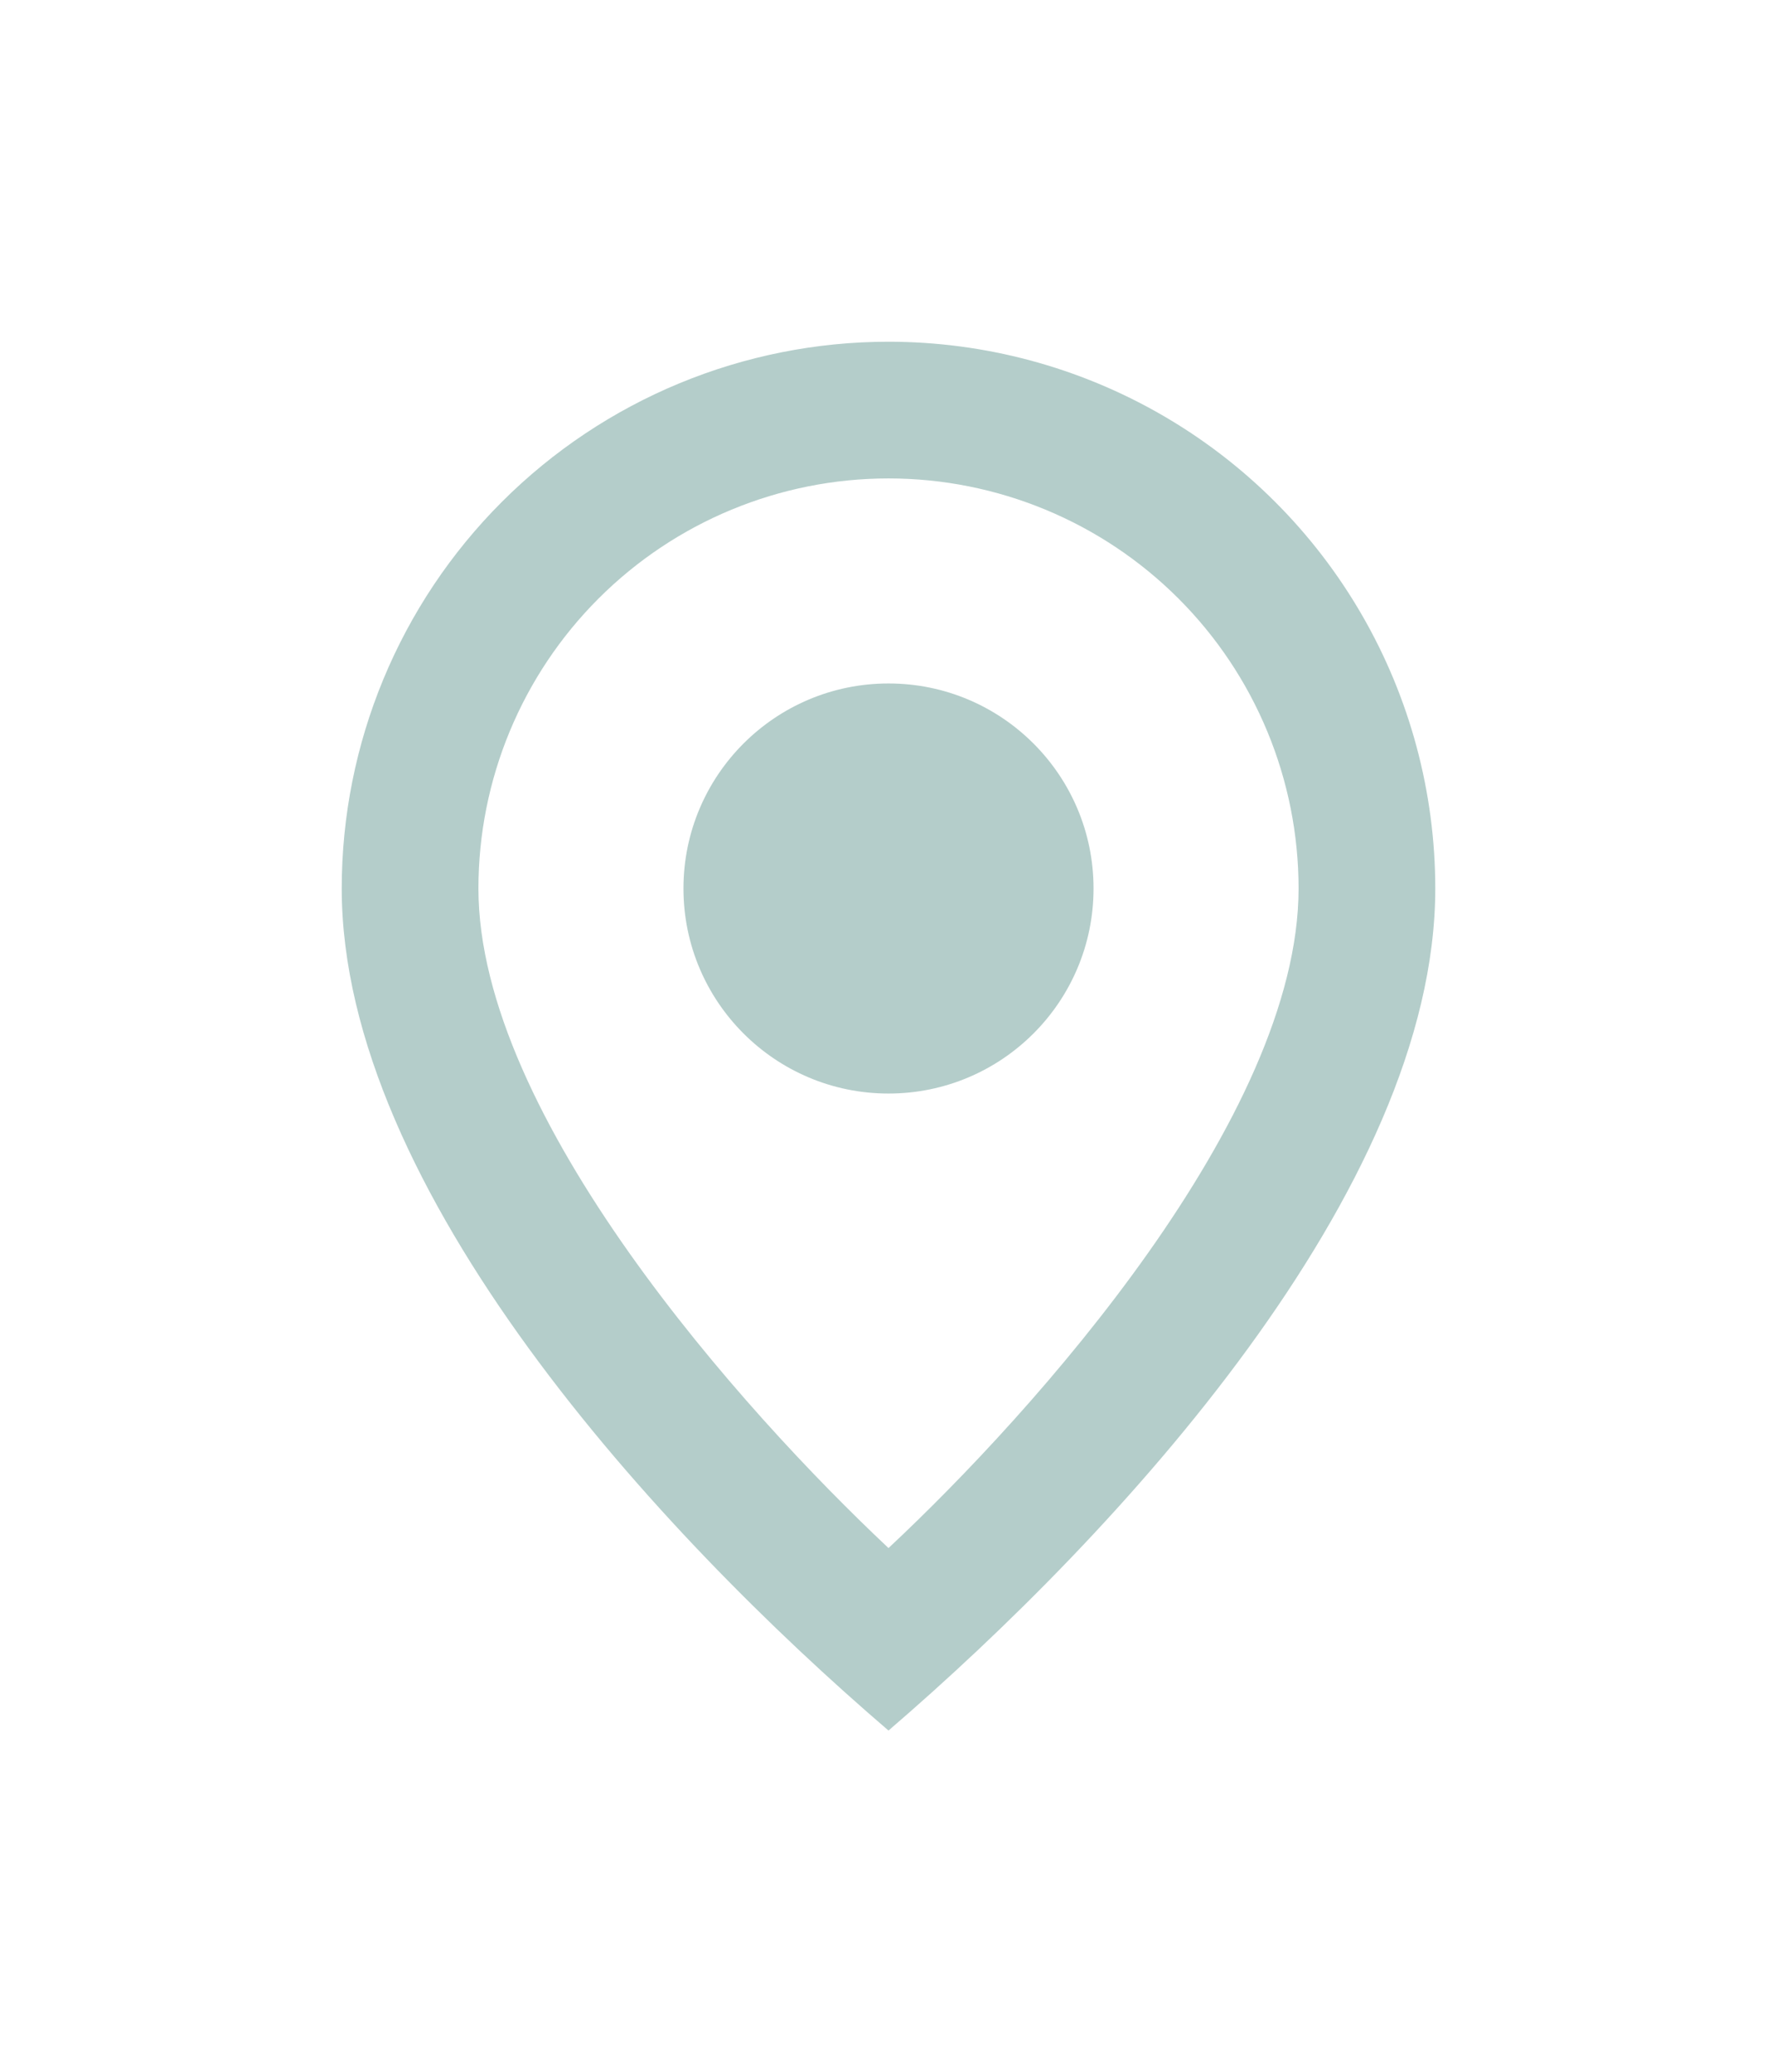
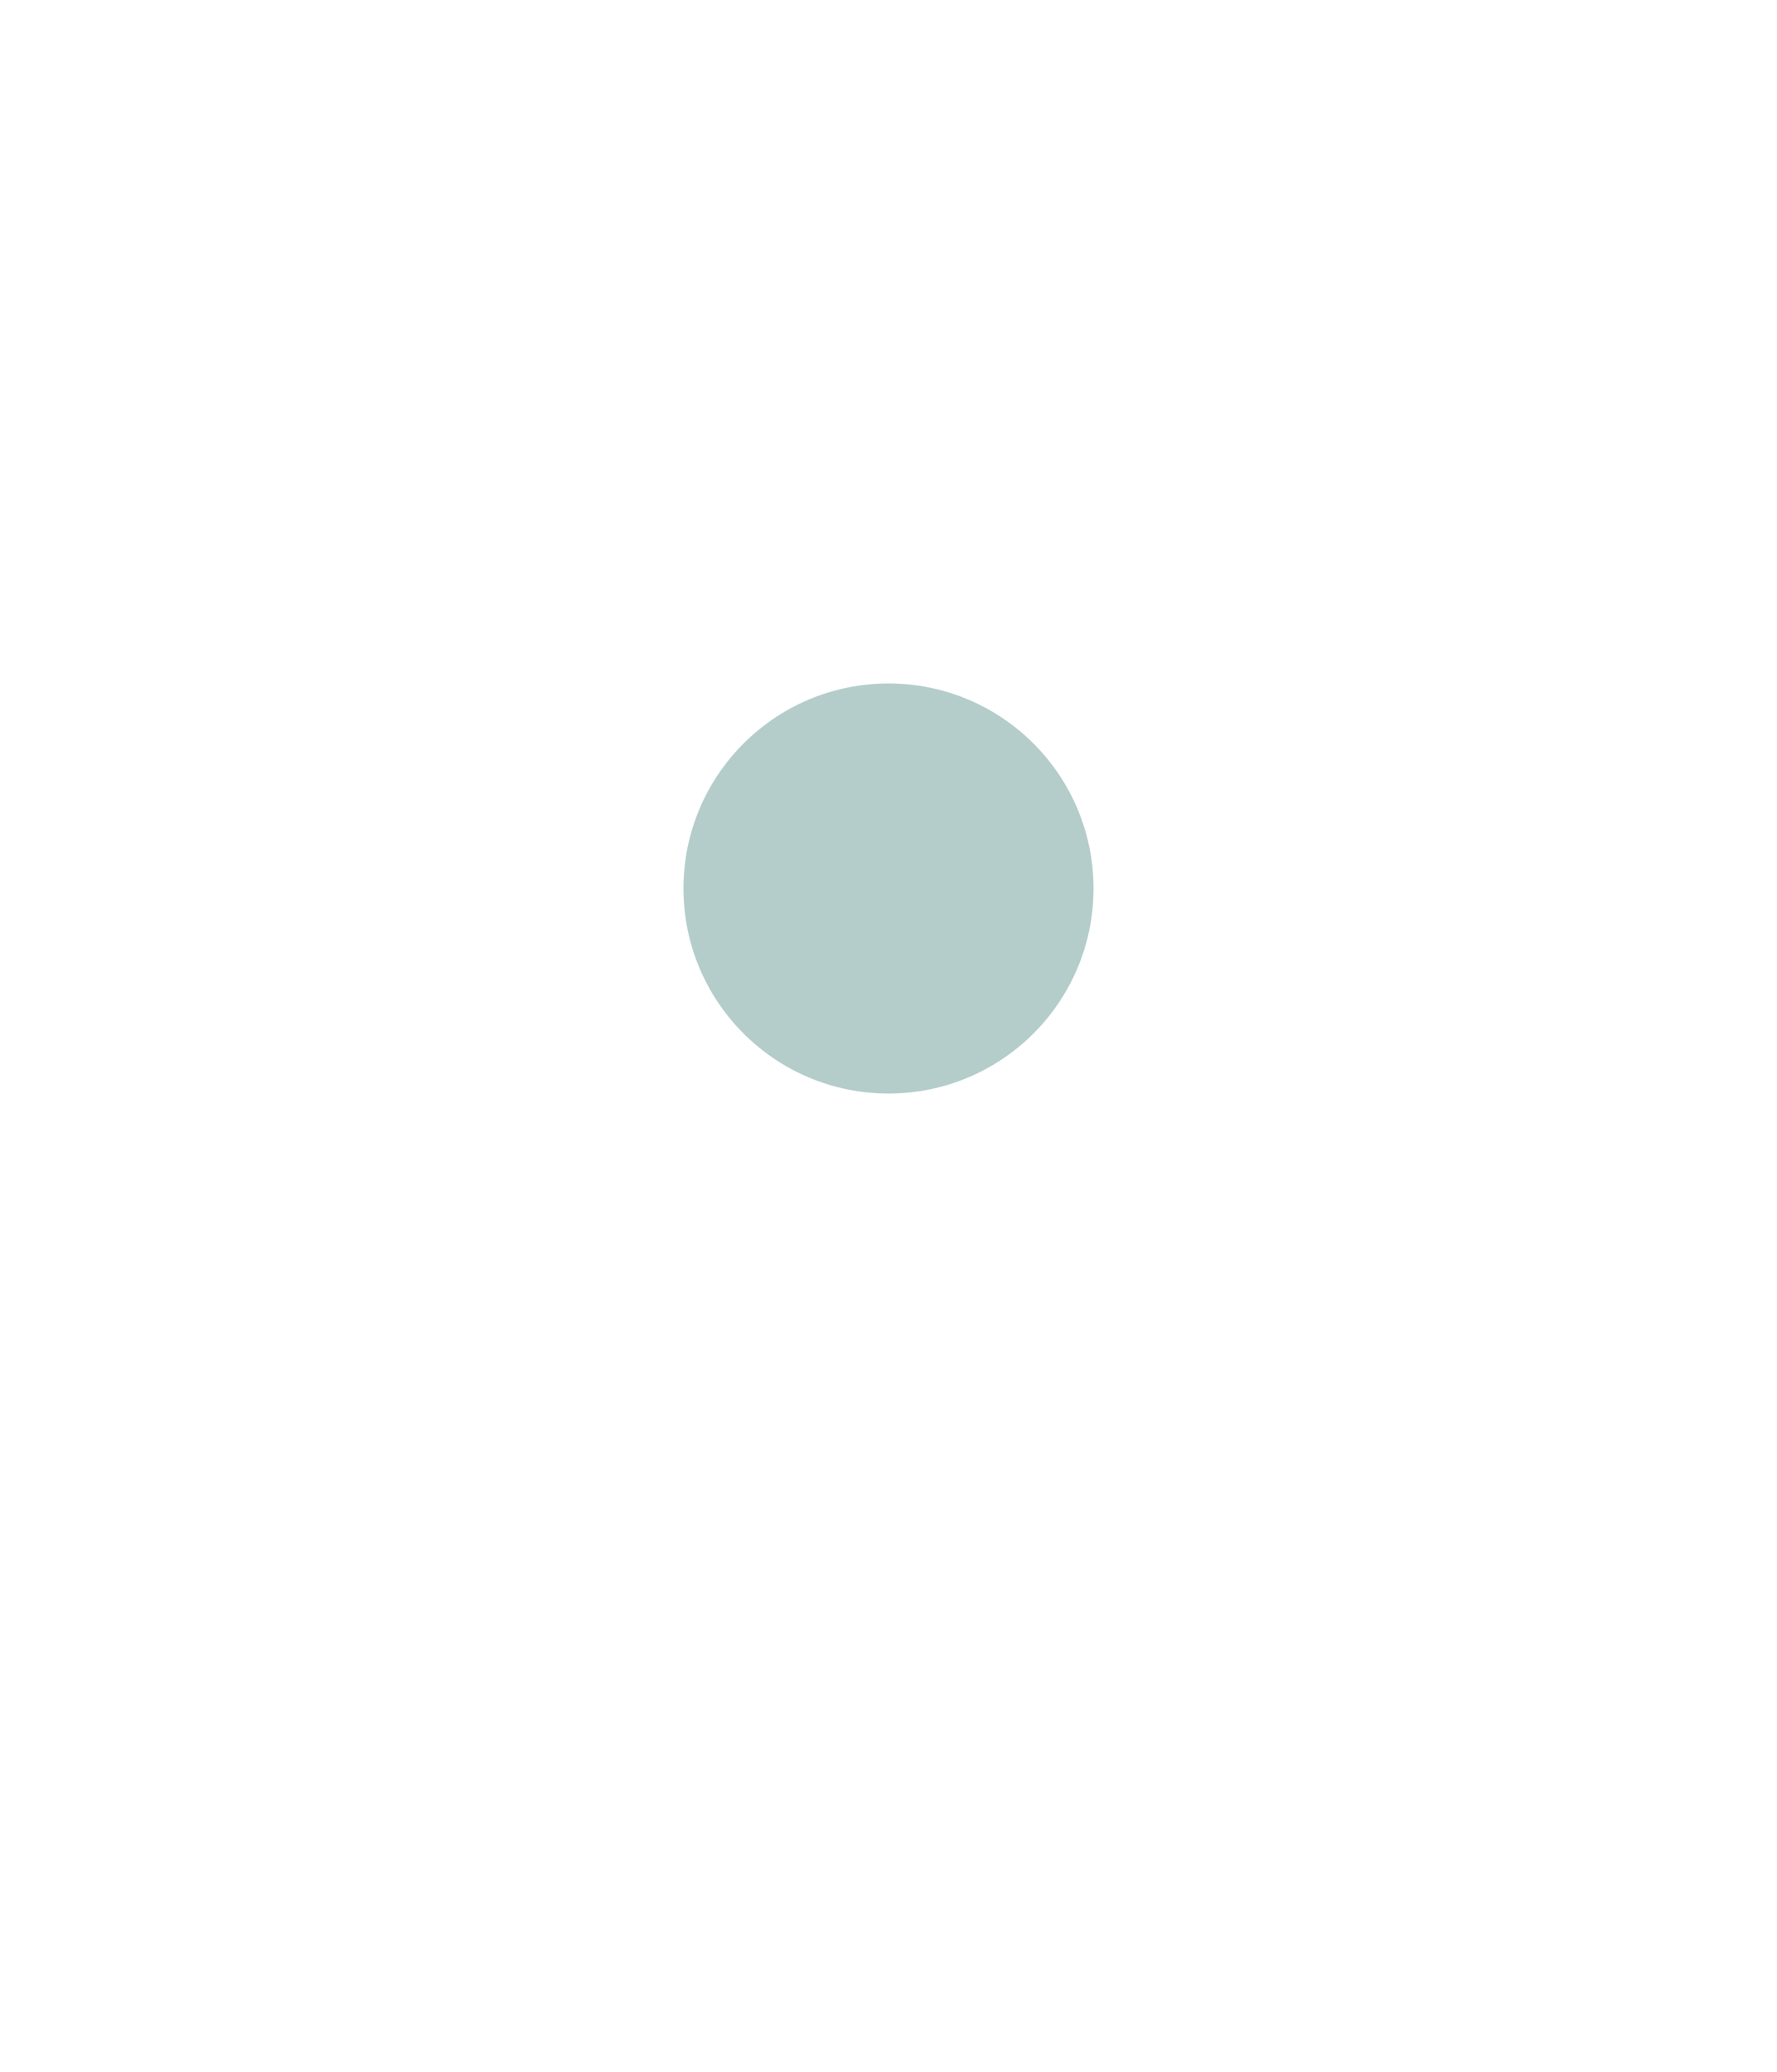
<svg xmlns="http://www.w3.org/2000/svg" width="26" height="30.32" viewBox="0 0 26 30.32">
  <defs>
    <style>.cls-1,.cls-2{fill:none;}.cls-1{clip-rule:evenodd;}.cls-3{clip-path:url(#clip-path);}.cls-4{fill:#b4cdca;}.cls-5{clip-path:url(#clip-path-2);}</style>
    <clipPath id="clip-path">
-       <path class="cls-1" d="M13,5a8,8,0,0,0-8,8c0,4.41,4.64,9.44,8,12.32,3.35-2.88,8-7.91,8-12.32a8,8,0,0,0-8-8m0,17.65c-2.13-2-6-6.32-6-9.65a6,6,0,0,1,12,0c0,3.34-3.87,7.66-6,9.65" />
+       <path class="cls-1" d="M13,5a8,8,0,0,0-8,8c0,4.41,4.64,9.44,8,12.32,3.35-2.88,8-7.91,8-12.32m0,17.65c-2.13-2-6-6.32-6-9.65a6,6,0,0,1,12,0c0,3.34-3.87,7.66-6,9.65" />
    </clipPath>
    <clipPath id="clip-path-2">
      <circle class="cls-2" cx="13" cy="13" r="3" />
    </clipPath>
  </defs>
  <title>pin</title>
  <g id="Layer_2" data-name="Layer 2">
    <g id="Layer_1-2" data-name="Layer 1">
      <g class="cls-3">
-         <rect class="cls-4" width="26" height="30.32" />
-       </g>
+         </g>
      <g class="cls-5">
        <rect class="cls-4" x="5" y="5" width="16" height="16" />
      </g>
    </g>
  </g>
</svg>